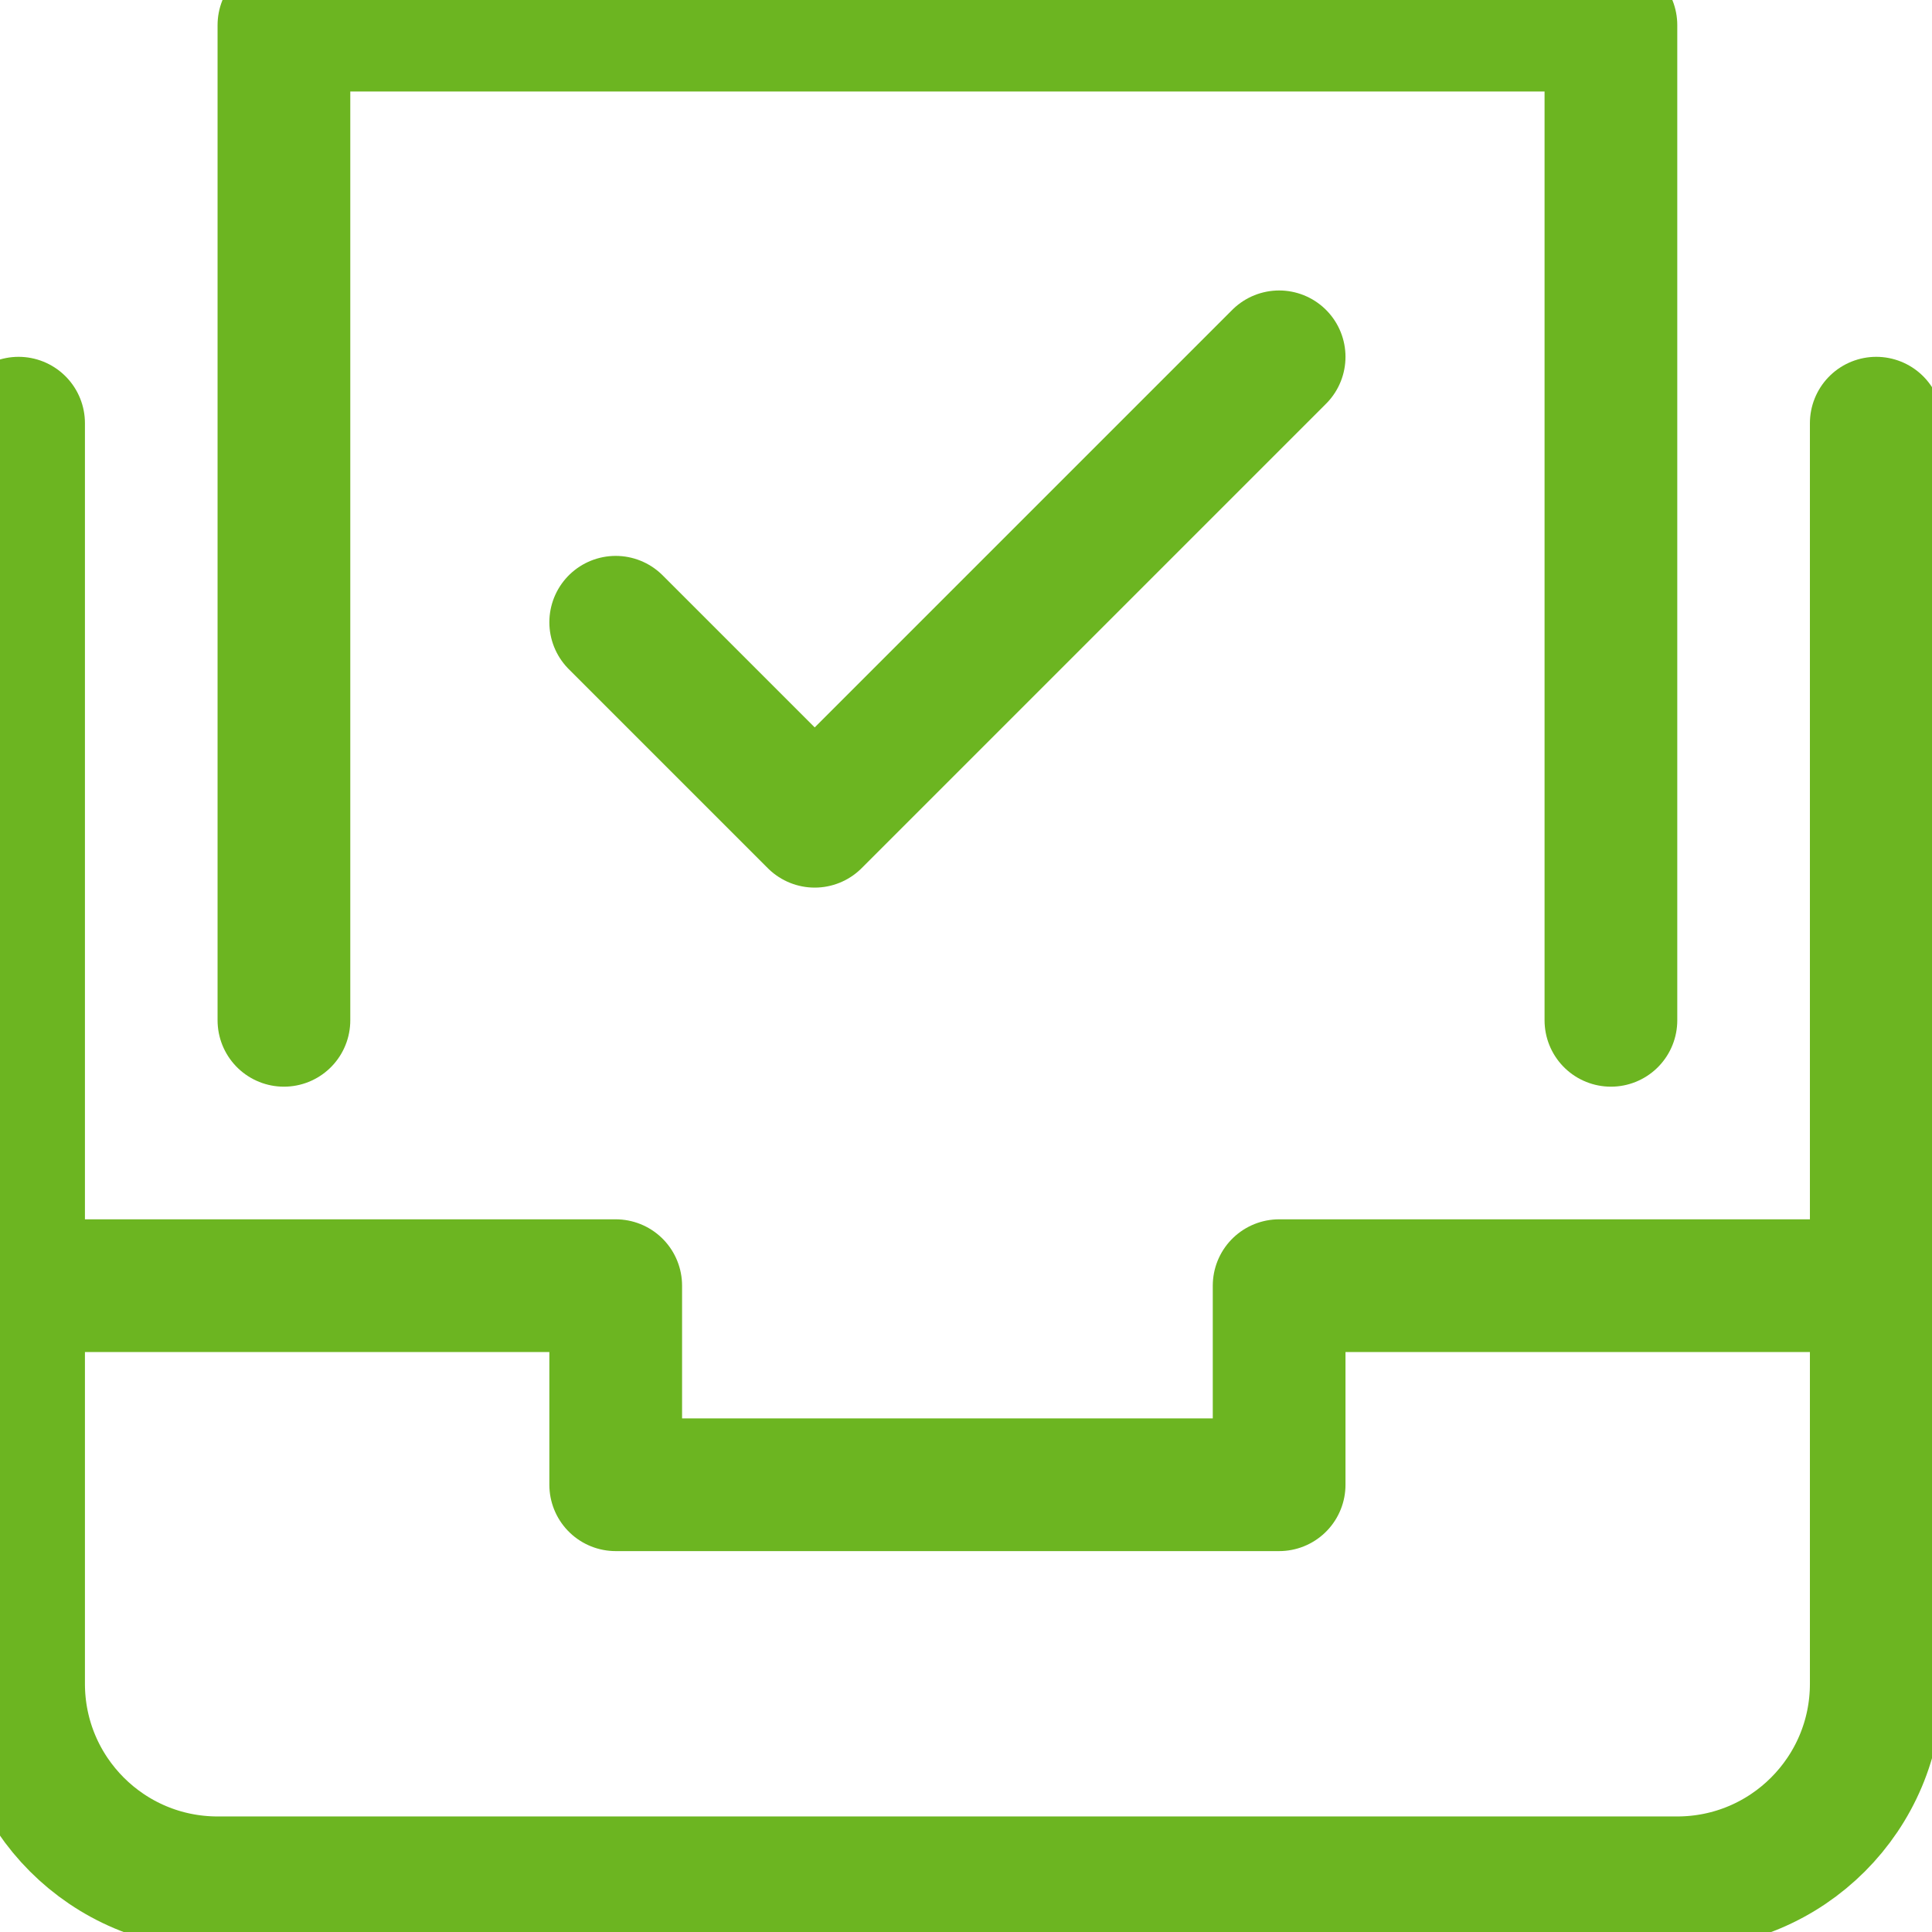
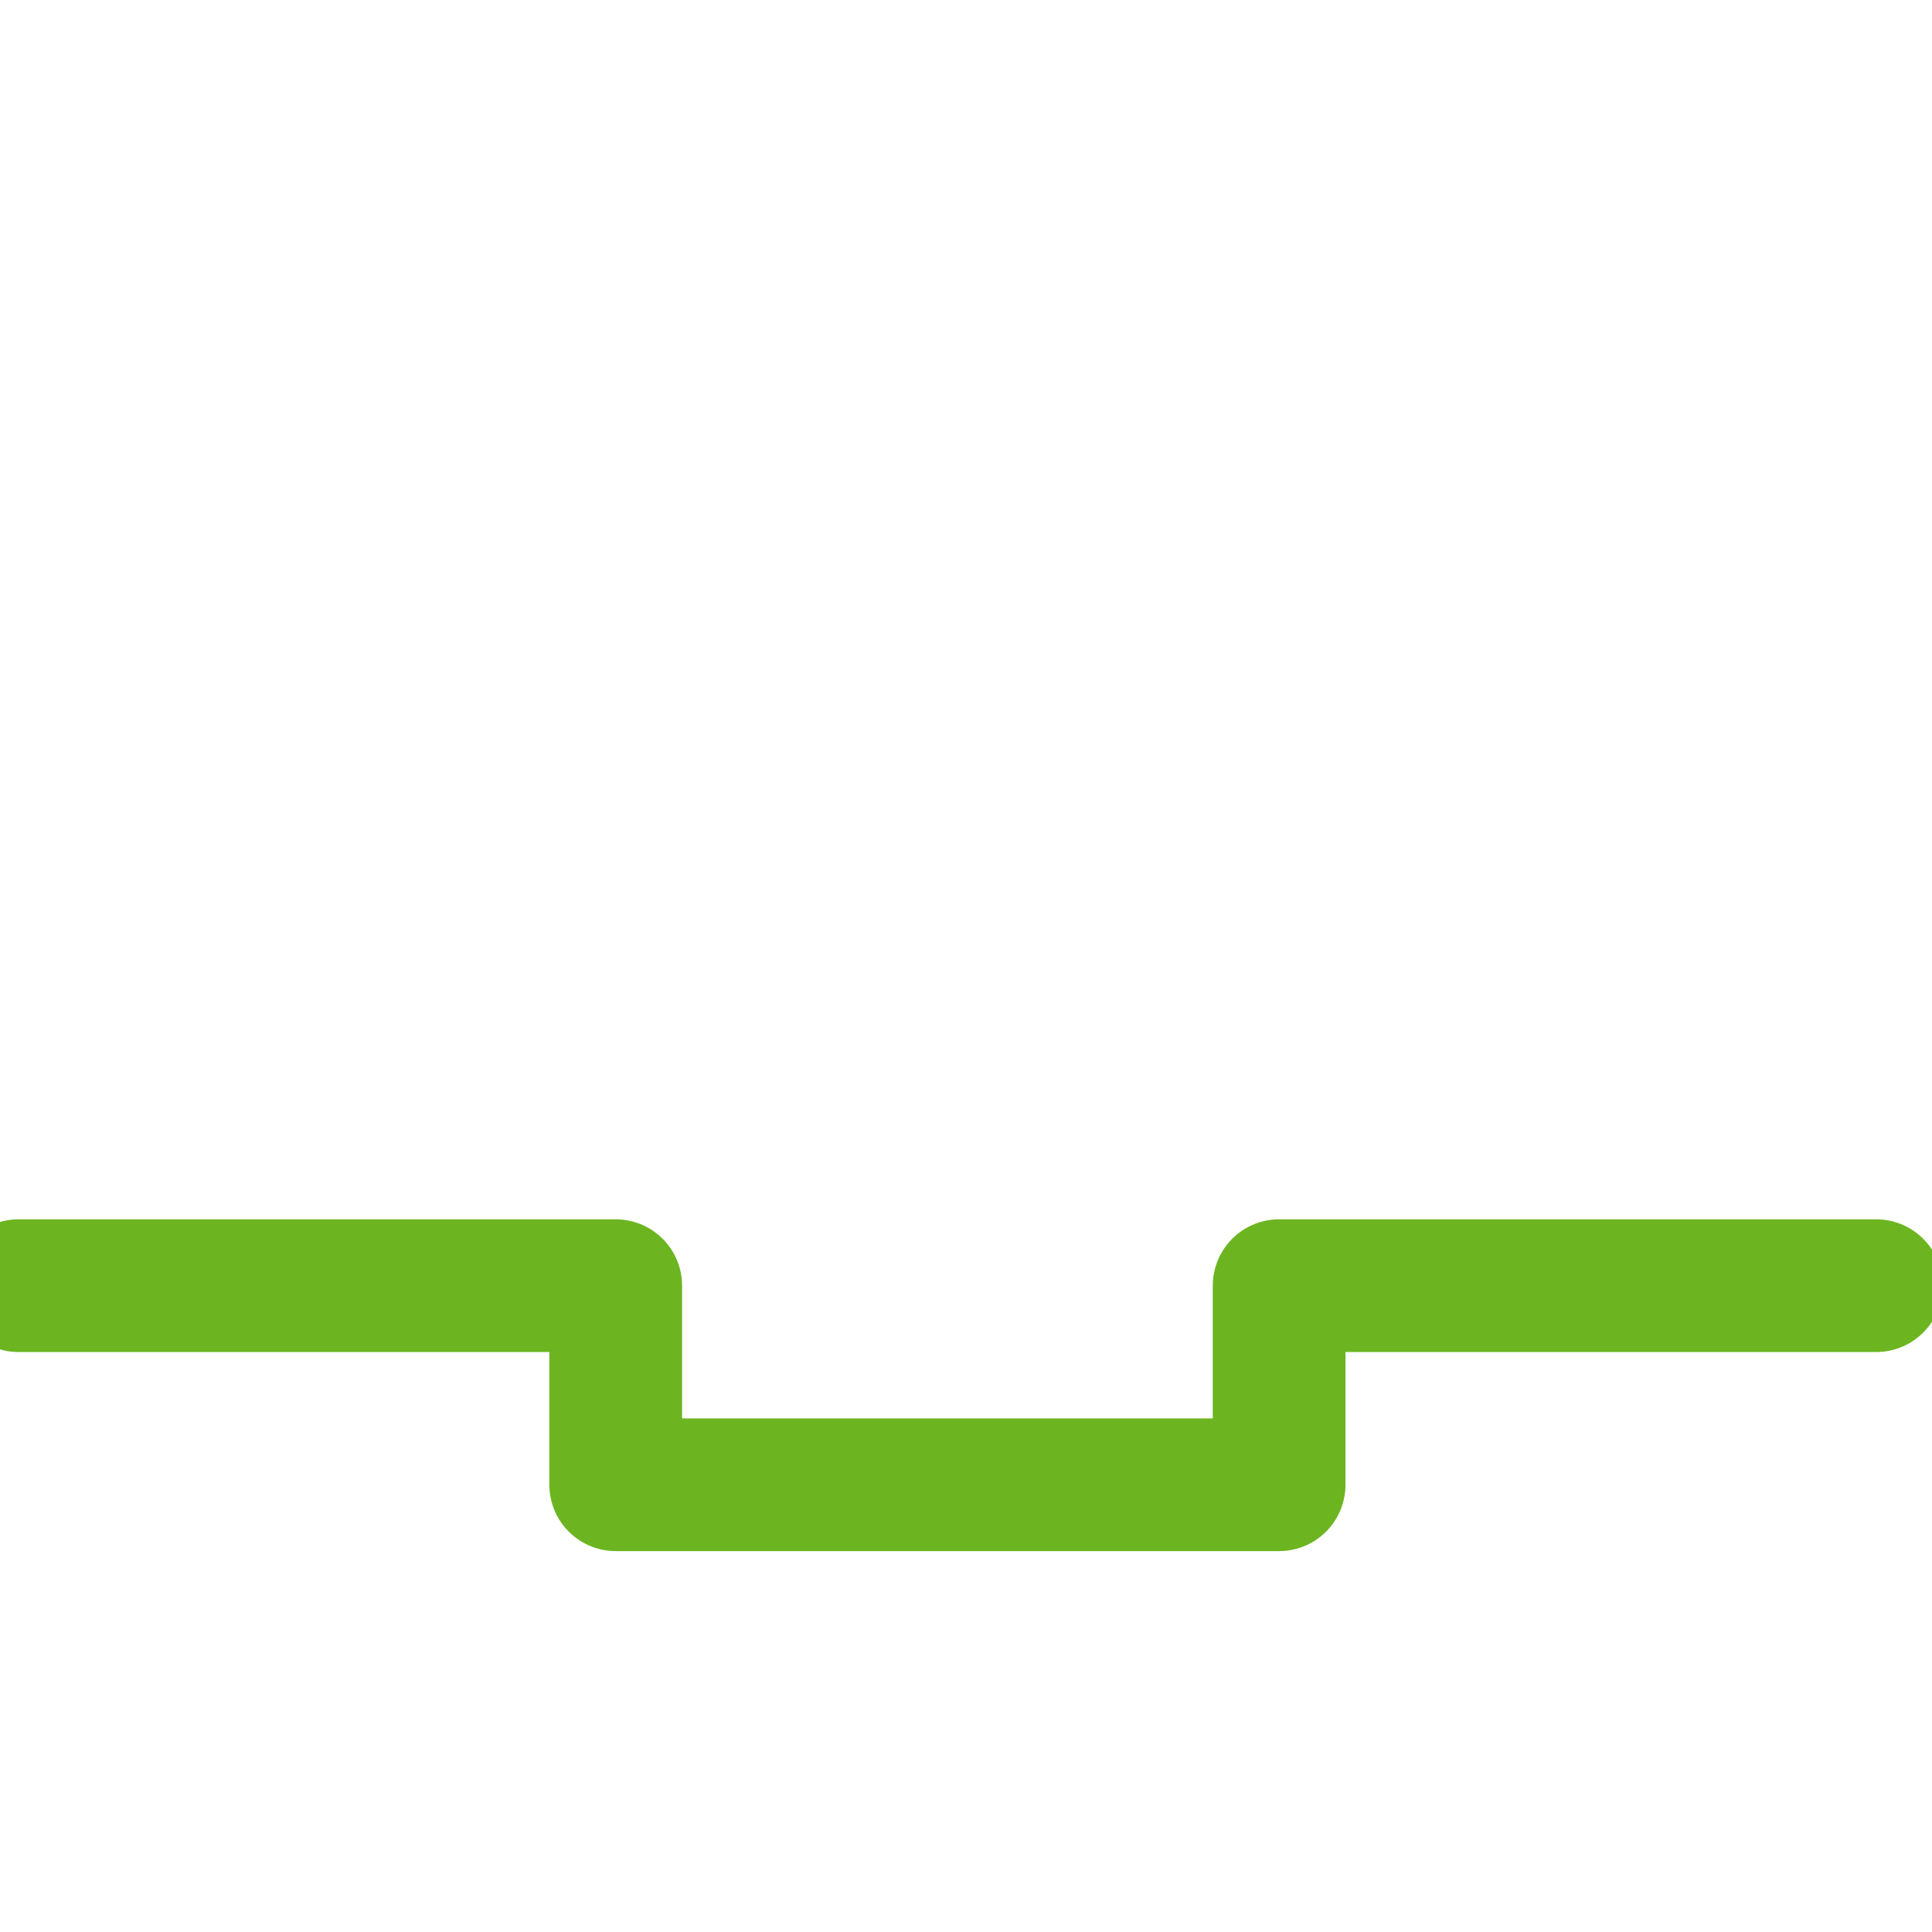
<svg xmlns="http://www.w3.org/2000/svg" width="26px" height="26px" viewBox="0 0 26 26" version="1.1">
  <title>00D44961-8B3A-43A7-BB0E-ACB8CEE1DBAB</title>
  <desc>Created with sketchtool.</desc>
  <g id="Solutions" stroke="none" stroke-width="1" fill="none" fill-rule="evenodd" stroke-linecap="round" stroke-linejoin="round">
    <g id="OpenEdge-—-Solutions-/-Cloud-Based-(1)" transform="translate(-1045, -3835)" stroke="#6CB521" stroke-width="1.786">
      <g id="Fast-&amp;-Easy-API" transform="translate(146, 3654)">
        <g id="Group-20">
          <g id="Group-16" transform="translate(174, 164.838)">
            <g id="Group-8-Copy-3" transform="translate(706, 0)">
              <g id="Group-6" transform="translate(19.25, 16.5)">
                <g id="Icon/-paper-check/-green">
                  <g id="archive-paper-check">
-                     <path d="M0,5.357 L0,22.321 C0,23.801 1.199,25 2.679,25 L22.321,25 C23.801,25 25,23.801 25,22.321 L25,5.357" id="Path" />
-                     <polyline id="Path" points="3.571 13.393 3.571 0 21.429 0 21.429 13.393" />
                    <polyline id="Path" points="0 16.964 8.036 16.964 8.036 19.643 16.964 19.643 16.964 16.964 25 16.964" />
-                     <polyline id="Path" points="8.036 8.036 10.714 10.714 16.964 4.464" />
                  </g>
                </g>
              </g>
            </g>
          </g>
        </g>
      </g>
    </g>
  </g>
</svg>